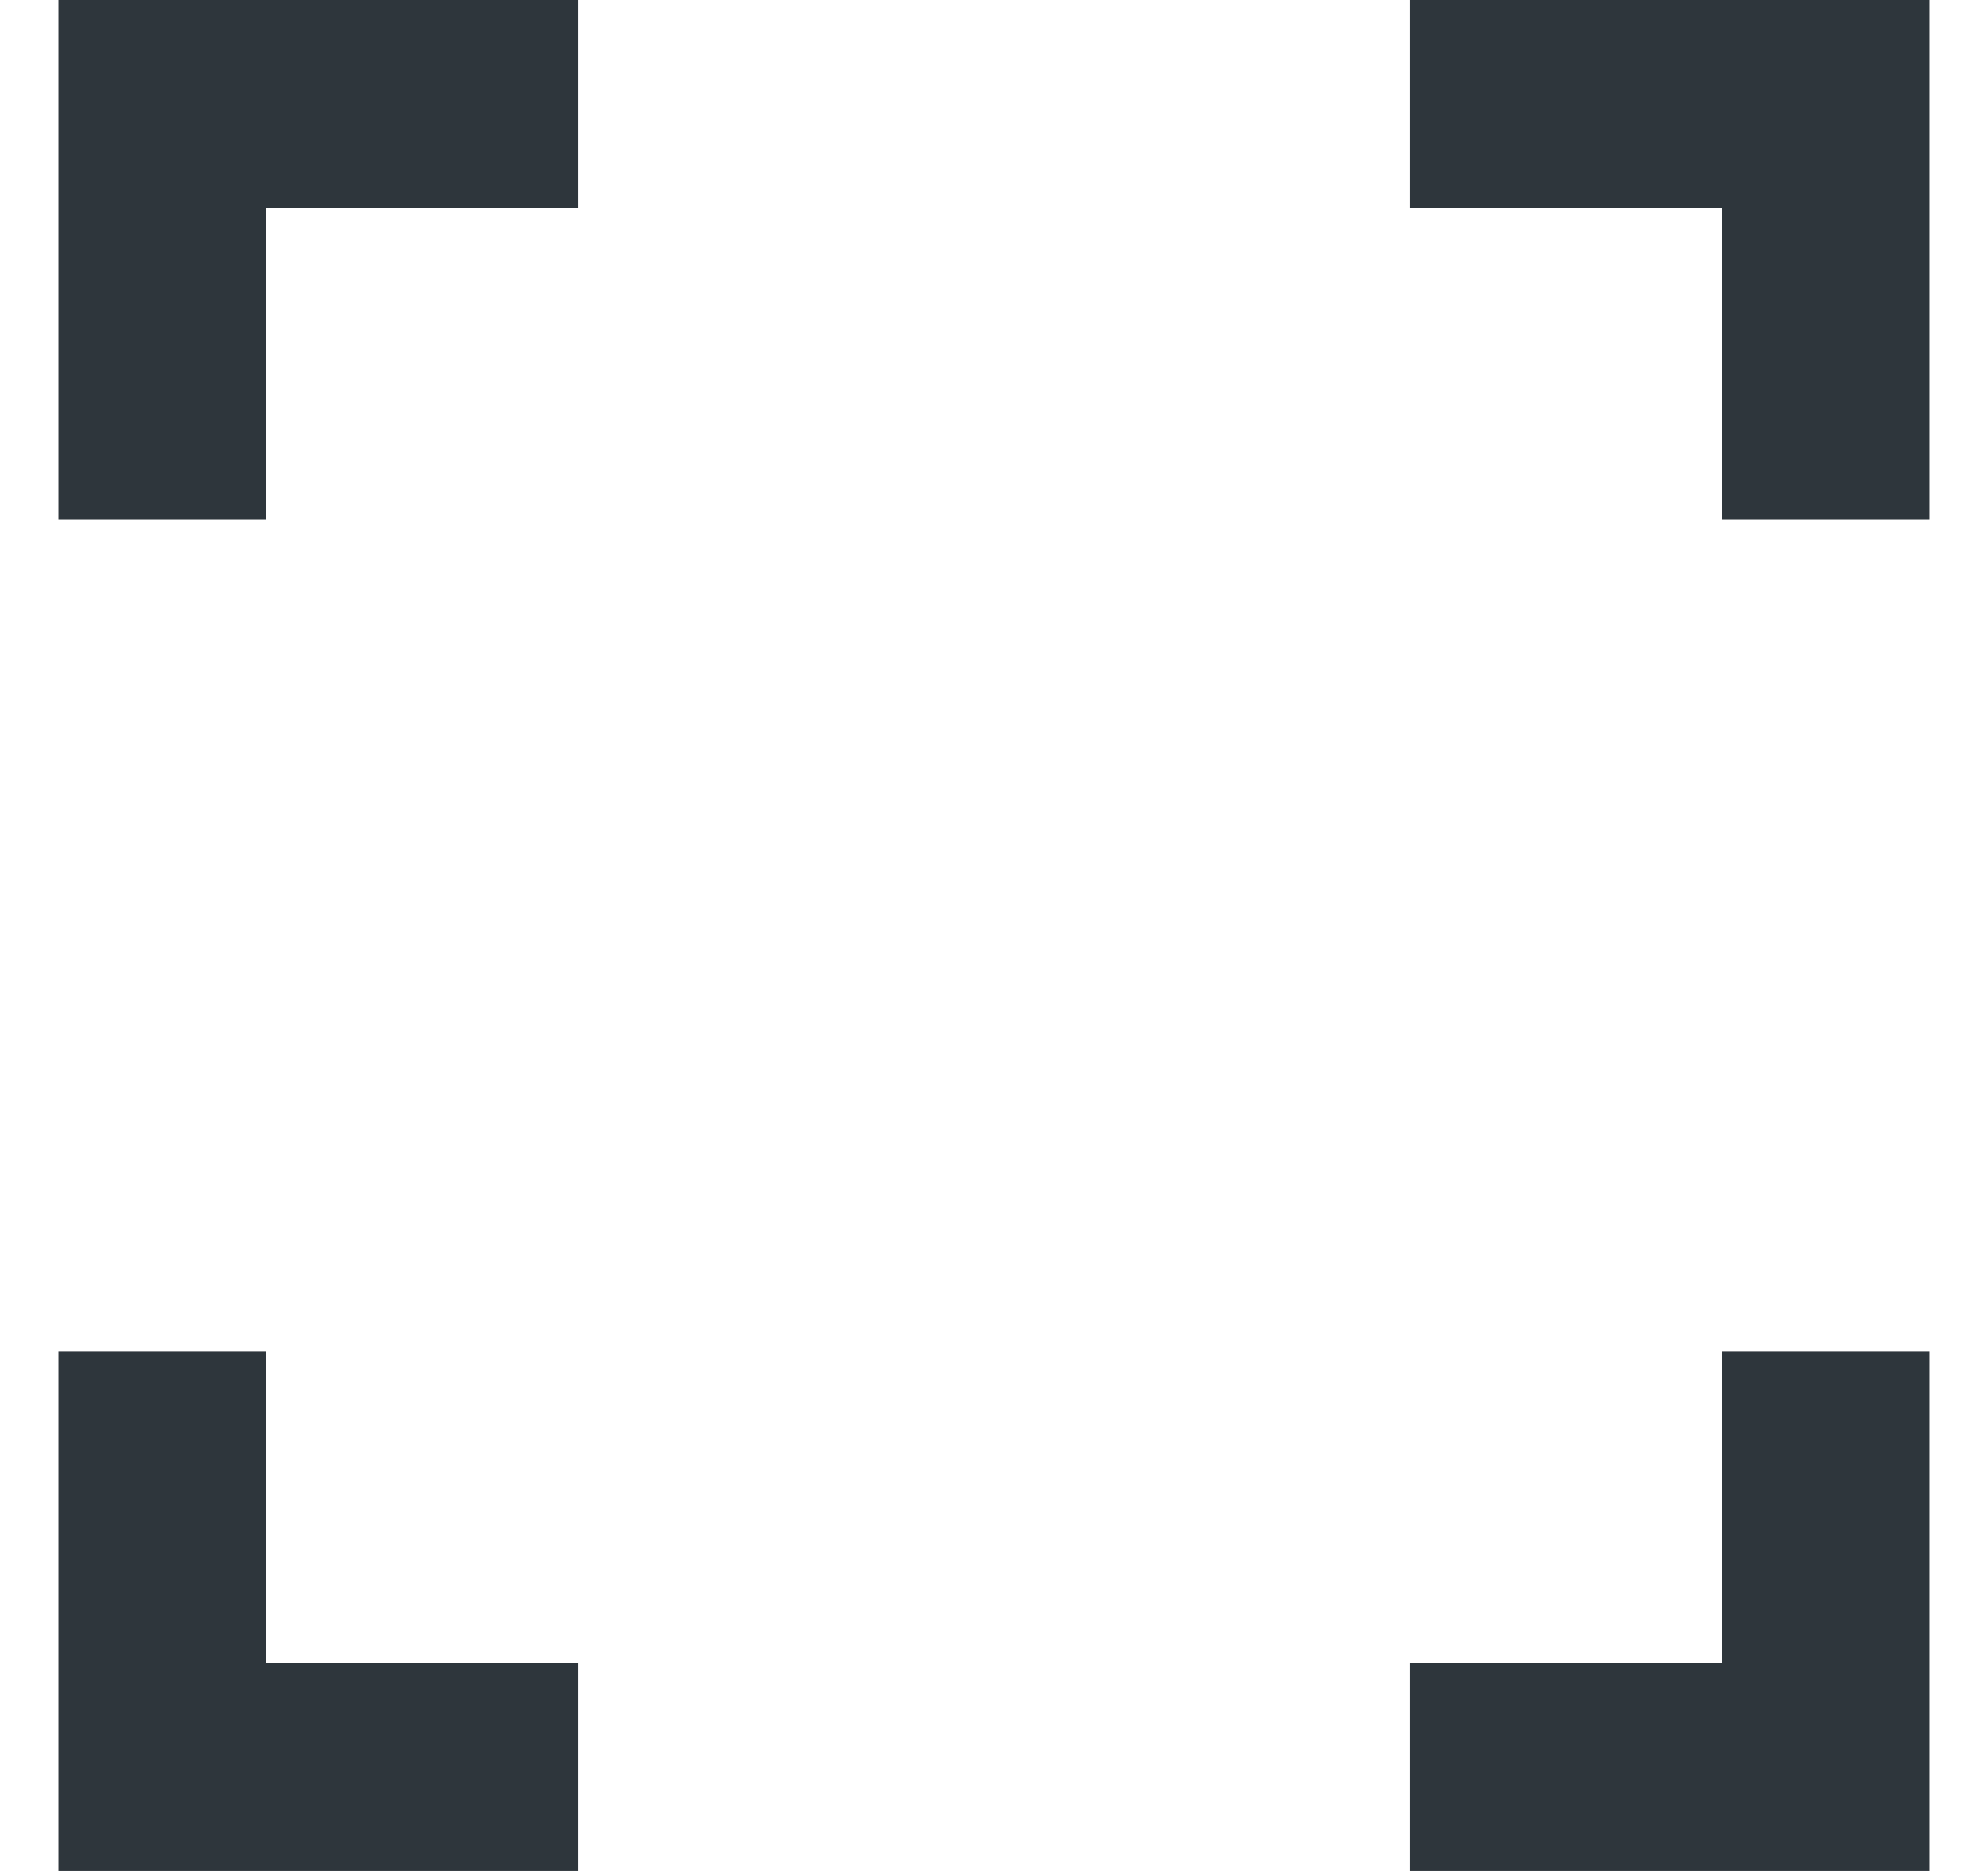
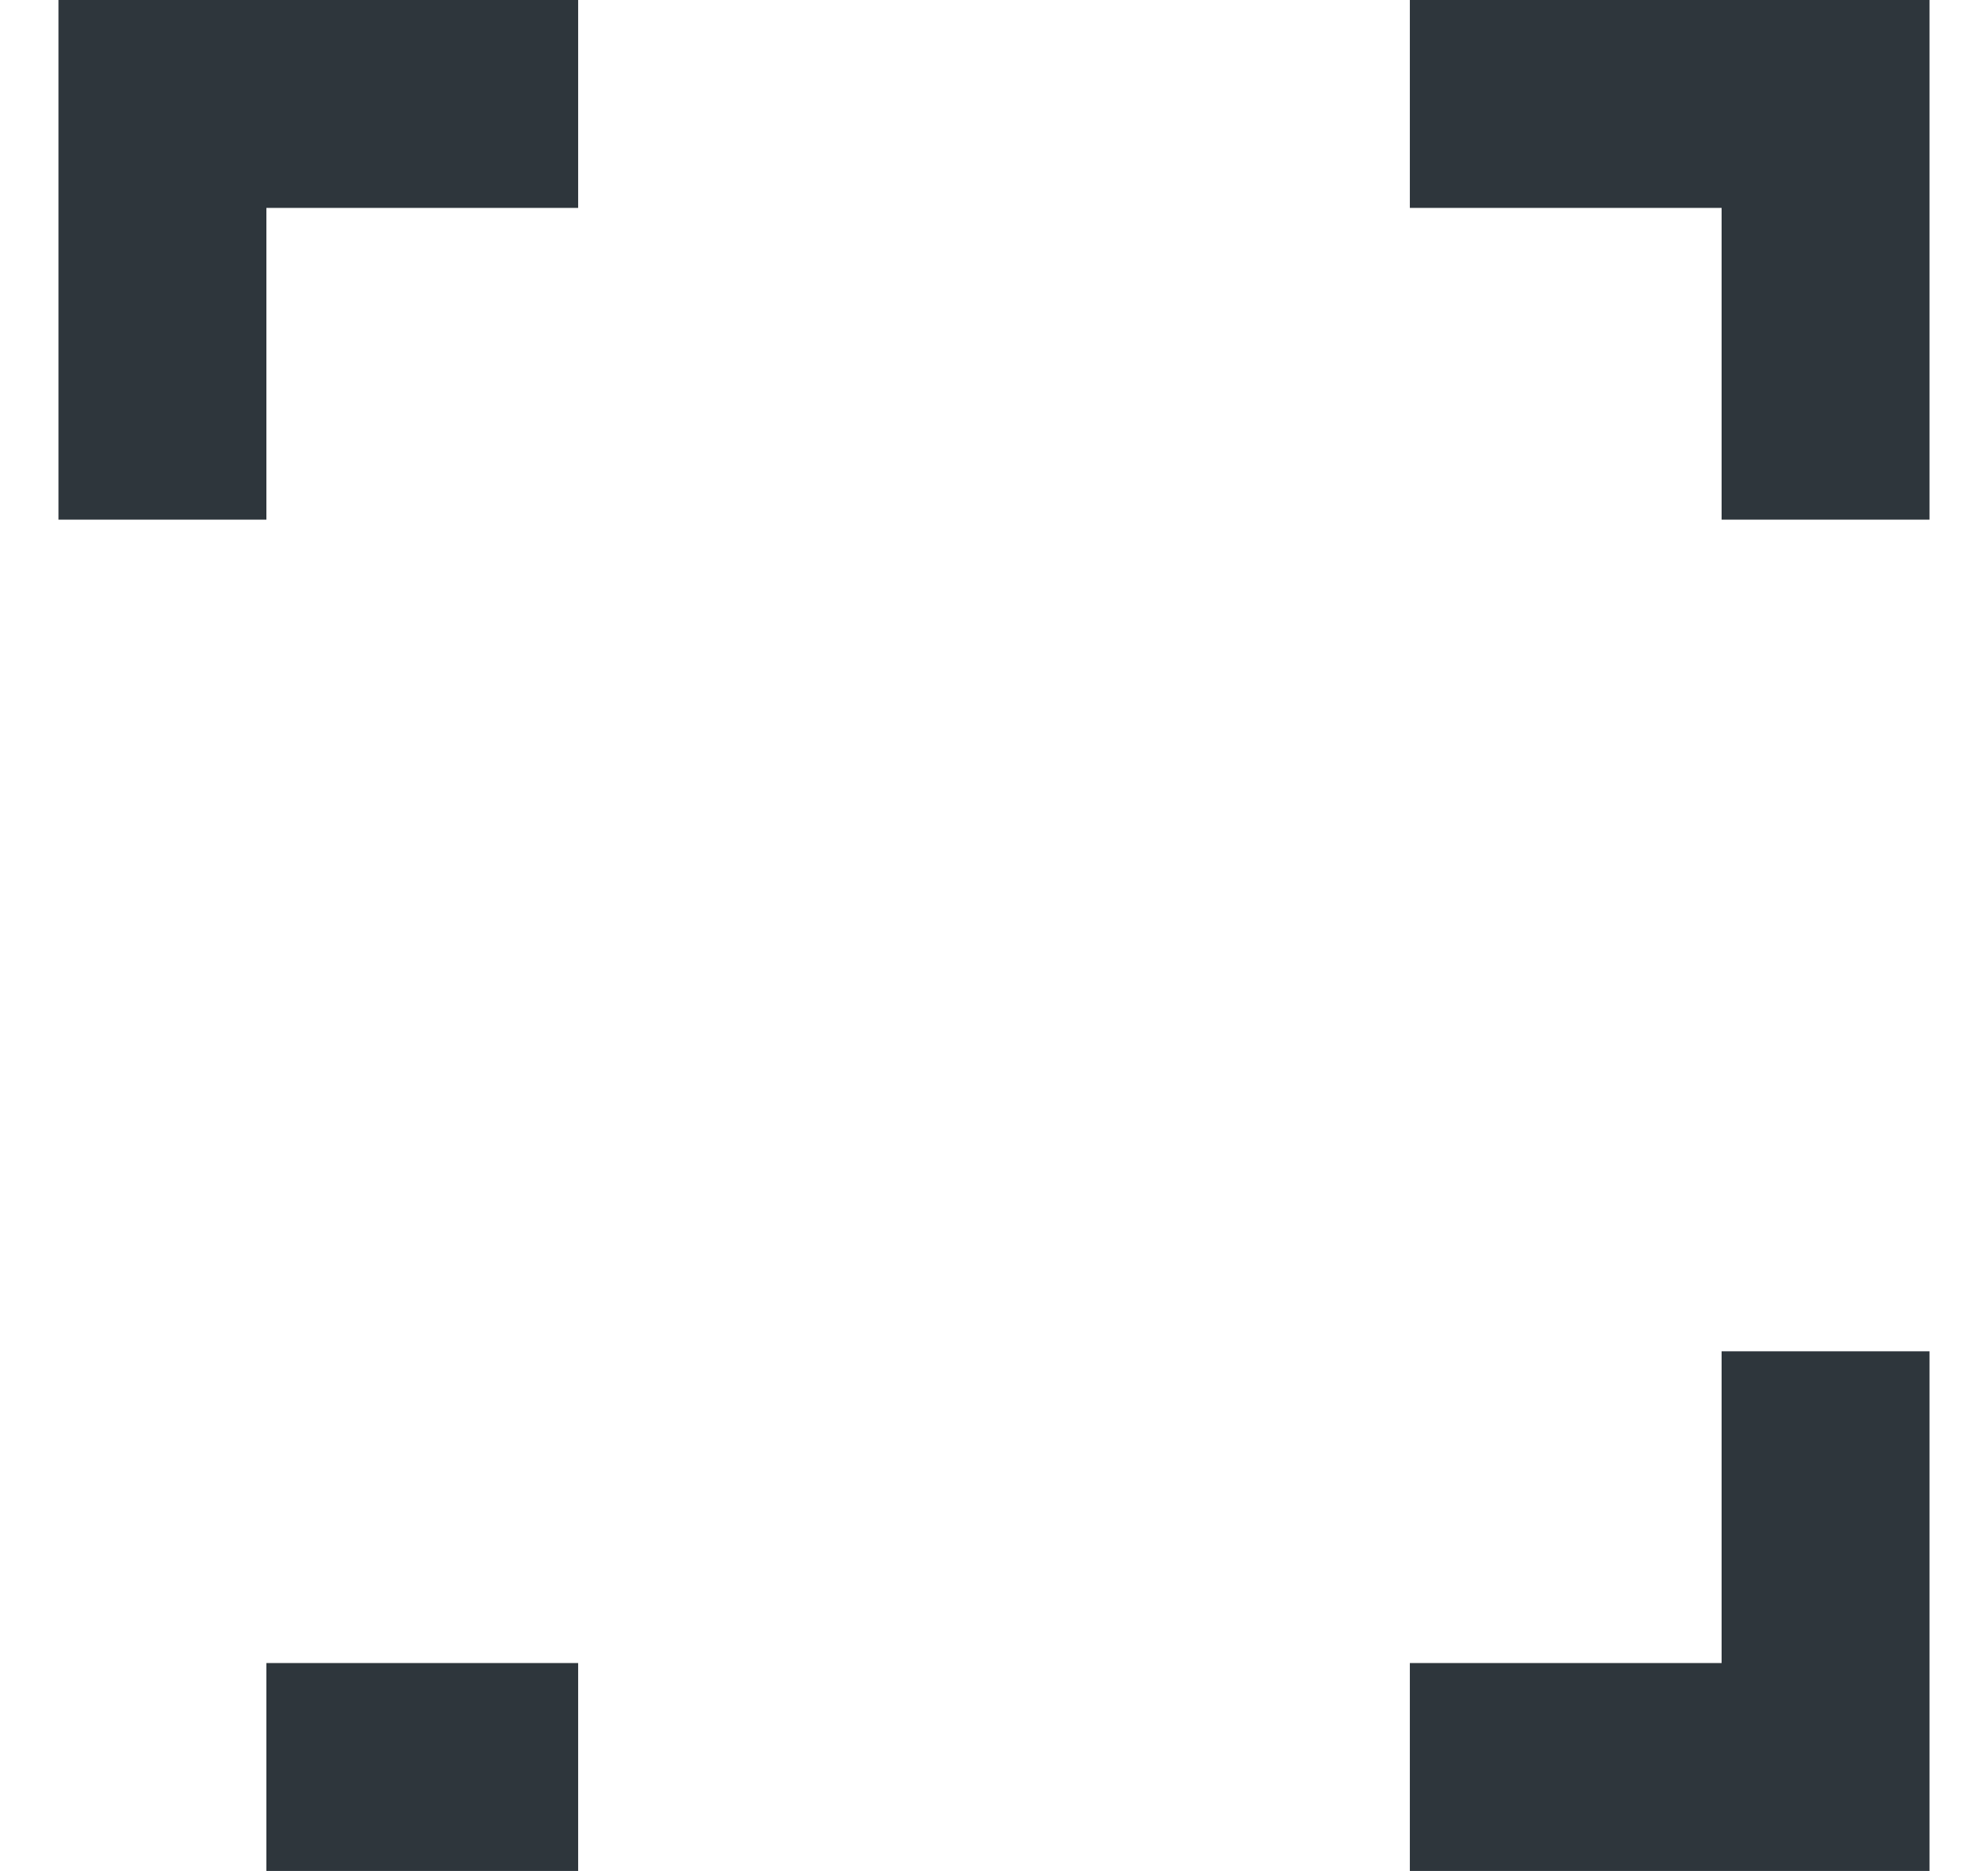
<svg xmlns="http://www.w3.org/2000/svg" width="17" height="16" viewBox="0 0 17 16" fill="none">
-   <path d="M0.5 16V11.556H2.278V14.222H4.944V16H0.5ZM12.056 16V14.222H14.722V11.556H16.5V16H12.056ZM0.5 4.444V0H4.944V1.778H2.278V4.444H0.5ZM14.722 4.444V1.778H12.056V0H16.5V4.444H14.722Z" fill="#2E363C" />
+   <path d="M0.5 16H2.278V14.222H4.944V16H0.5ZM12.056 16V14.222H14.722V11.556H16.5V16H12.056ZM0.5 4.444V0H4.944V1.778H2.278V4.444H0.5ZM14.722 4.444V1.778H12.056V0H16.5V4.444H14.722Z" fill="#2E363C" />
</svg>